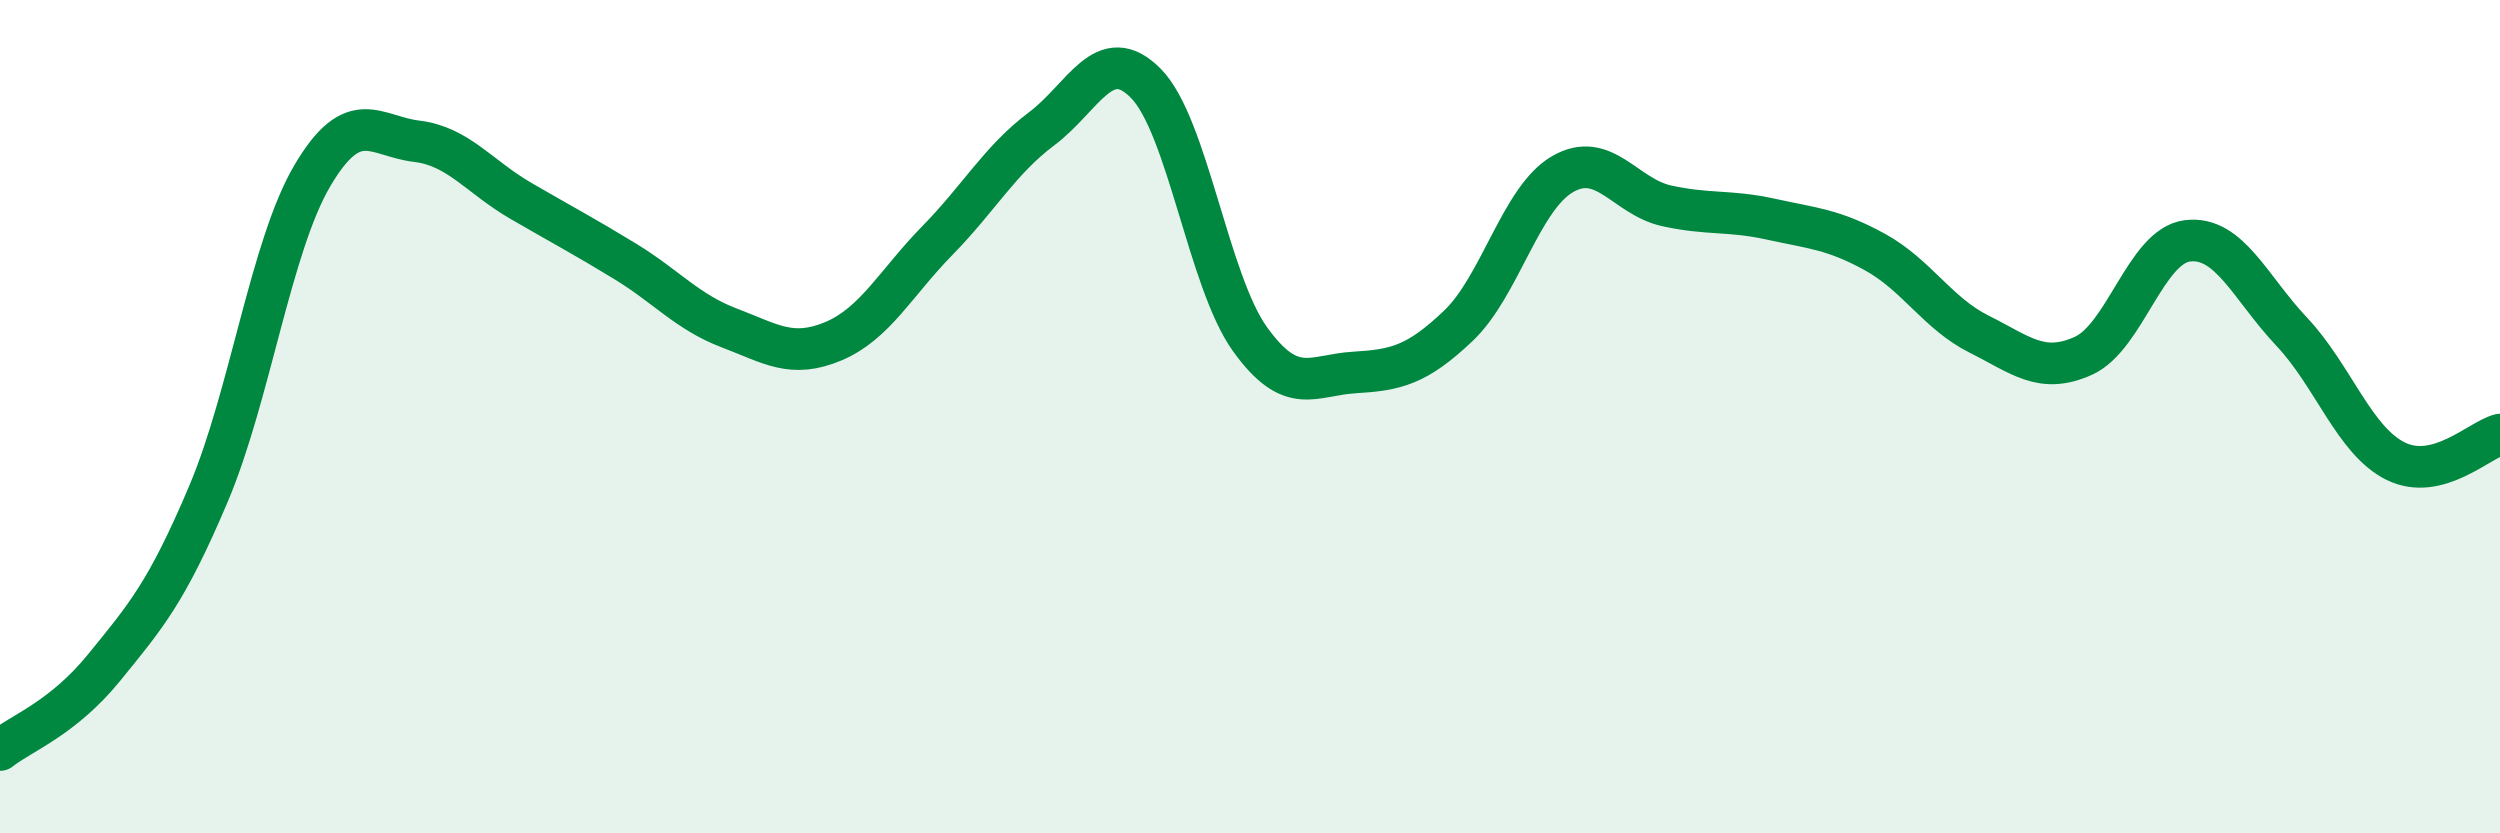
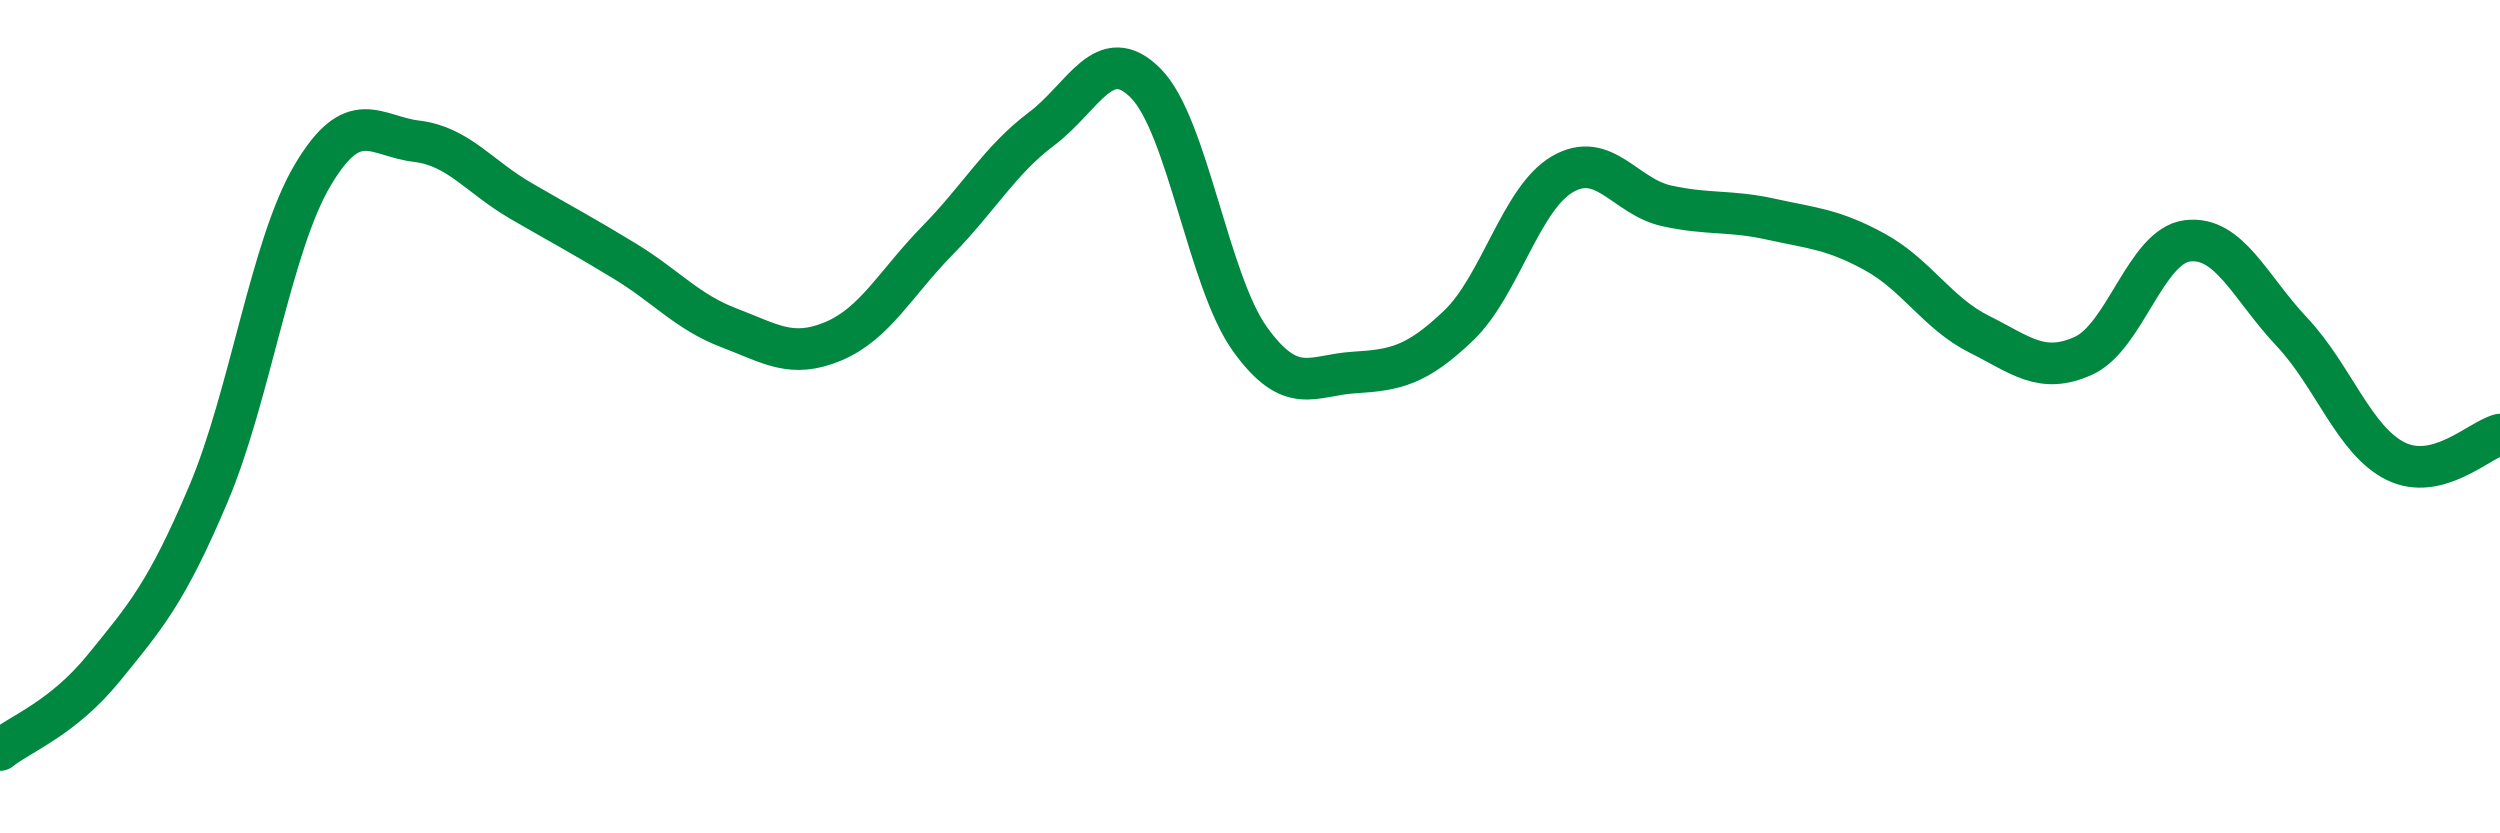
<svg xmlns="http://www.w3.org/2000/svg" width="60" height="20" viewBox="0 0 60 20">
-   <path d="M 0,18 C 0.5,17.6 1.5,17.25 2.5,16.02 C 3.5,14.79 4,14.22 5,11.86 C 6,9.5 6.5,5.9 7.5,4.21 C 8.5,2.52 9,3.27 10,3.39 C 11,3.51 11.5,4.24 12.5,4.82 C 13.5,5.4 14,5.66 15,6.27 C 16,6.88 16.5,7.49 17.5,7.87 C 18.5,8.25 19,8.61 20,8.19 C 21,7.77 21.5,6.79 22.5,5.77 C 23.5,4.75 24,3.84 25,3.09 C 26,2.34 26.5,0.99 27.5,2 C 28.5,3.01 29,6.75 30,8.14 C 31,9.53 31.5,9 32.5,8.94 C 33.5,8.88 34,8.77 35,7.82 C 36,6.87 36.5,4.76 37.5,4.18 C 38.5,3.6 39,4.72 40,4.94 C 41,5.16 41.5,5.04 42.5,5.26 C 43.5,5.48 44,5.5 45,6.05 C 46,6.6 46.5,7.52 47.5,8.02 C 48.5,8.52 49,8.99 50,8.54 C 51,8.09 51.5,5.9 52.5,5.78 C 53.5,5.66 54,6.9 55,7.96 C 56,9.02 56.5,10.58 57.5,11.07 C 58.5,11.56 59.5,10.56 60,10.43L60 20L0 20Z" fill="#008740" opacity="0.1" stroke-linecap="round" stroke-linejoin="round" />
  <path d="M 0,18 C 0.5,17.6 1.5,17.25 2.5,16.02 C 3.5,14.79 4,14.22 5,11.86 C 6,9.5 6.5,5.9 7.5,4.21 C 8.5,2.52 9,3.27 10,3.39 C 11,3.51 11.5,4.24 12.5,4.82 C 13.5,5.4 14,5.66 15,6.27 C 16,6.88 16.5,7.49 17.5,7.87 C 18.5,8.25 19,8.61 20,8.19 C 21,7.77 21.5,6.79 22.5,5.77 C 23.5,4.75 24,3.84 25,3.09 C 26,2.34 26.5,0.99 27.5,2 C 28.5,3.01 29,6.75 30,8.14 C 31,9.53 31.5,9 32.5,8.94 C 33.5,8.88 34,8.77 35,7.82 C 36,6.87 36.5,4.76 37.5,4.18 C 38.5,3.6 39,4.72 40,4.94 C 41,5.16 41.5,5.04 42.5,5.26 C 43.5,5.48 44,5.5 45,6.05 C 46,6.6 46.5,7.52 47.5,8.02 C 48.5,8.52 49,8.99 50,8.54 C 51,8.09 51.5,5.9 52.5,5.78 C 53.5,5.66 54,6.9 55,7.96 C 56,9.02 56.5,10.58 57.5,11.07 C 58.5,11.56 59.5,10.56 60,10.43" stroke="#008740" stroke-width="1" fill="none" stroke-linecap="round" stroke-linejoin="round" />
</svg>